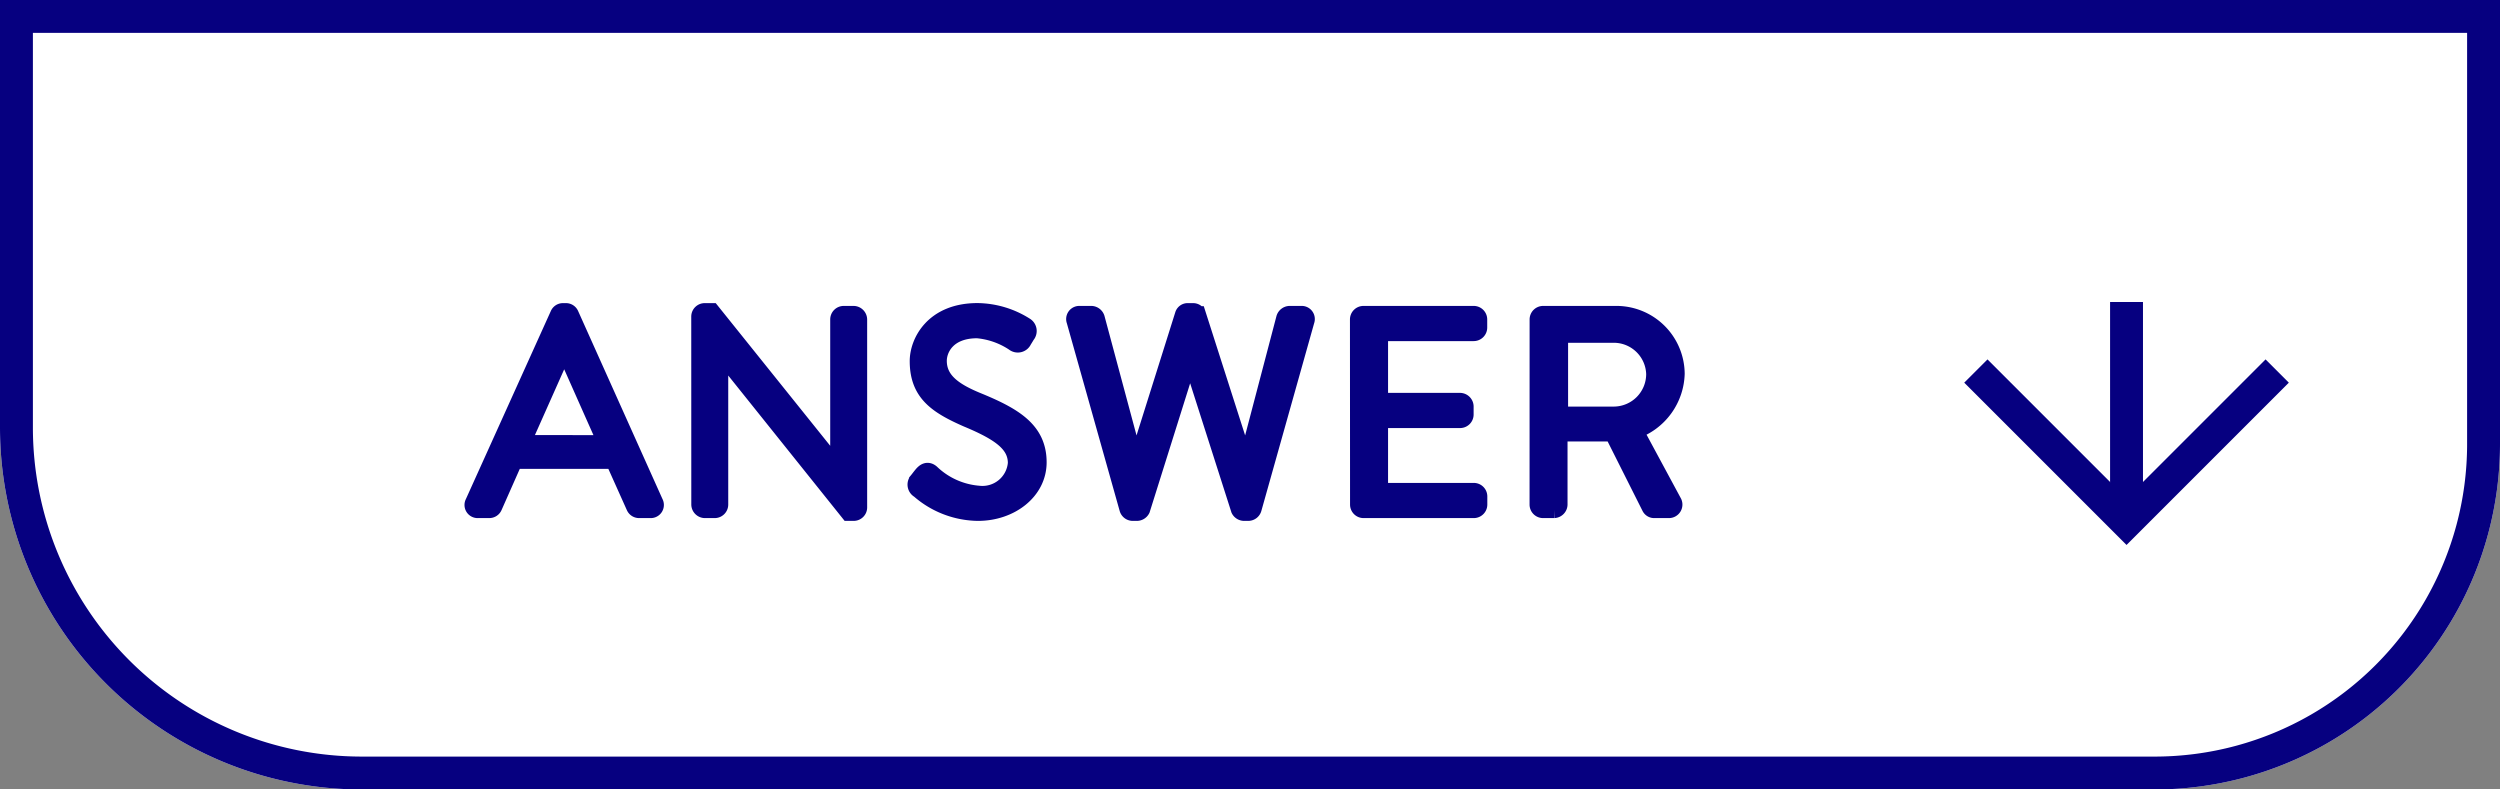
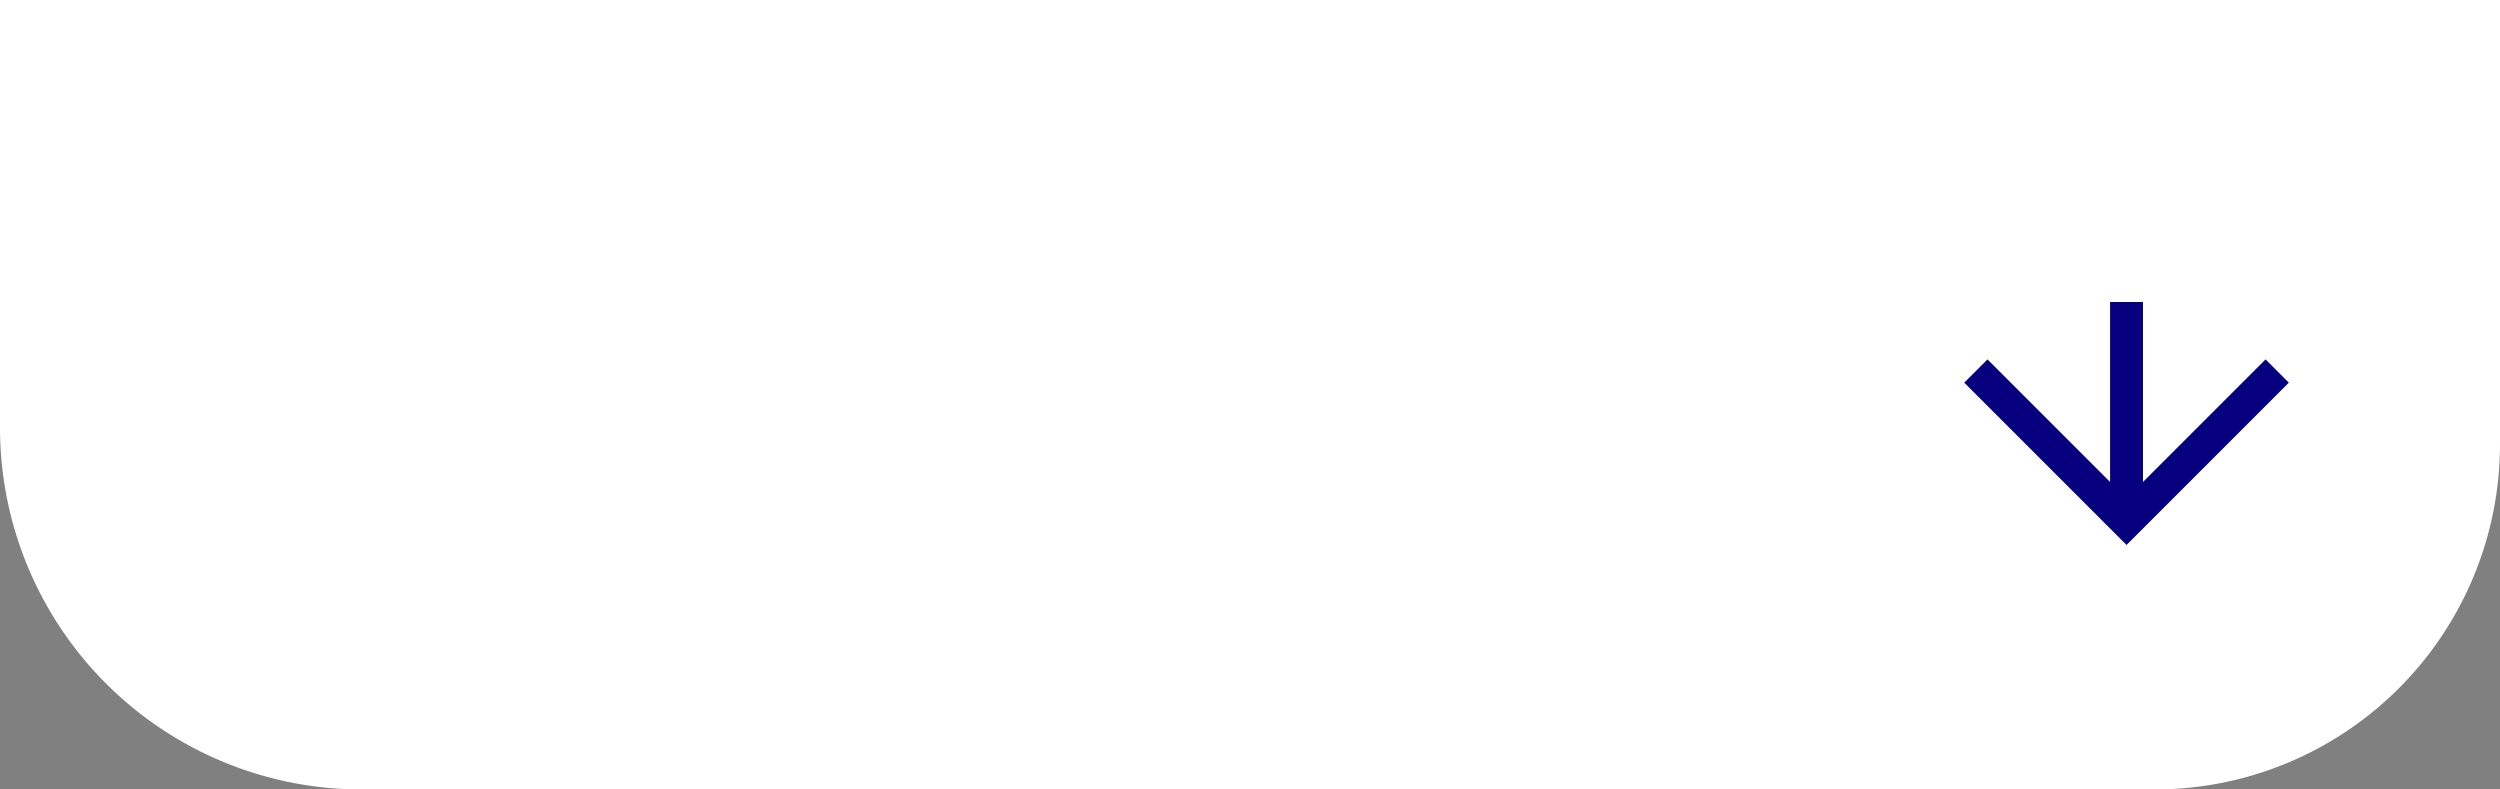
<svg xmlns="http://www.w3.org/2000/svg" width="152" height="48" viewBox="0 0 152 48">
  <rect x="0" y="0" width="152" height="48" fill="#808080" stroke="none" />
  <g id="グループ_92139" data-name="グループ 92139" transform="translate(-775 -2815.176)">
    <g id="長方形_33897" data-name="長方形 33897" transform="translate(775 2815.176)" fill="#fff" stroke="#060080" stroke-width="2">
      <path d="M0,0H152a0,0,0,0,1,0,0V27a21,21,0,0,1-21,21H22A22,22,0,0,1,0,26V0A0,0,0,0,1,0,0Z" stroke="none" />
-       <path d="M1,1H151a0,0,0,0,1,0,0V27a20,20,0,0,1-20,20H22A21,21,0,0,1,1,26V1A0,0,0,0,1,1,1Z" fill="none" />
    </g>
    <g id="グループ_92138" data-name="グループ 92138" transform="translate(913.453 2833.539) rotate(90)">
      <path id="パス_138896" data-name="パス 138896" d="M0,0H12.753" transform="translate(0 9.16)" fill="none" stroke="#060080" stroke-width="2" />
      <path id="パス_138895" data-name="パス 138895" d="M0,0,9.16,9.16,0,18.321" transform="translate(4.196)" fill="none" stroke="#060080" stroke-width="2" />
    </g>
-     <path id="パス_140037" data-name="パス 140037" d="M-73.933,0h.68a.313.313,0,0,0,.289-.187l1.241-2.805h6.035L-64.43-.187A.313.313,0,0,0-64.141,0h.68a.3.3,0,0,0,.289-.442l-5.134-11.441a.305.305,0,0,0-.289-.187h-.17a.305.305,0,0,0-.289.187L-74.222-.442A.3.3,0,0,0-73.933,0Zm2.686-4.046,2.482-5.576h.136C-67.8-7.769-66.98-5.9-66.147-4.046ZM-60.469-.323A.334.334,0,0,0-60.146,0h.6a.323.323,0,0,0,.323-.323V-9.571h.017l7.8,9.741h.306a.32.32,0,0,0,.323-.306V-11.577A.334.334,0,0,0-51.1-11.9H-51.7a.323.323,0,0,0-.323.323v9.061h-.034l-7.667-9.554h-.425a.32.32,0,0,0-.323.306Zm13.345-.884A5.542,5.542,0,0,0-43.537.17c1.989,0,3.672-1.292,3.672-3.06,0-1.972-1.479-2.839-3.774-3.774-1.428-.595-2.295-1.258-2.295-2.4,0-.714.544-1.87,2.346-1.87a4.759,4.759,0,0,1,2.227.782.385.385,0,0,0,.6-.153c.068-.1.136-.221.2-.323a.379.379,0,0,0-.1-.578,5.56,5.56,0,0,0-2.907-.867c-2.7,0-3.621,1.87-3.621,3.026,0,1.938,1.122,2.7,2.992,3.519,1.955.816,2.975,1.513,2.975,2.686A2.051,2.051,0,0,1-43.5-.969a4.7,4.7,0,0,1-2.873-1.292c-.238-.2-.425-.068-.6.153-.085.1-.17.221-.255.323A.373.373,0,0,0-47.124-1.207ZM-34.442-.068a.327.327,0,0,0,.306.238h.272a.345.345,0,0,0,.289-.187l2.89-9.2h.085l2.941,9.2A.345.345,0,0,0-27.37.17h.272a.327.327,0,0,0,.306-.238l3.213-11.424a.3.3,0,0,0-.306-.408H-24.6a.349.349,0,0,0-.306.238l-2.312,8.806h-.068l-2.89-9.027a.305.305,0,0,0-.289-.187h-.306a.289.289,0,0,0-.289.187L-33.9-2.856h-.068l-2.363-8.806a.349.349,0,0,0-.306-.238h-.714a.3.3,0,0,0-.306.408Zm14.025-.255A.323.323,0,0,0-20.094,0h6.7a.323.323,0,0,0,.323-.323V-.816a.323.323,0,0,0-.323-.323h-5.712V-5.474h4.879a.323.323,0,0,0,.323-.323V-6.29a.334.334,0,0,0-.323-.323h-4.879v-4.148H-13.4a.323.323,0,0,0,.323-.323v-.493A.323.323,0,0,0-13.4-11.9h-6.7a.323.323,0,0,0-.323.323Zm10.914,0A.323.323,0,0,0-9.18,0h.663a.334.334,0,0,0,.323-.323V-4.658h3.247l2.261,4.5A.291.291,0,0,0-2.414,0h.867a.322.322,0,0,0,.289-.493L-3.587-4.811A3.8,3.8,0,0,0-1.071-8.279,3.654,3.654,0,0,0-4.777-11.9h-4.4a.323.323,0,0,0-.323.323ZM-8.16-5.78v-4.879h3.3a2.472,2.472,0,0,1,2.448,2.4A2.478,2.478,0,0,1-4.862-5.78Z" transform="translate(878 2846.176)" fill="#060080" stroke="#060080" stroke-width="1" />
  </g>
</svg>